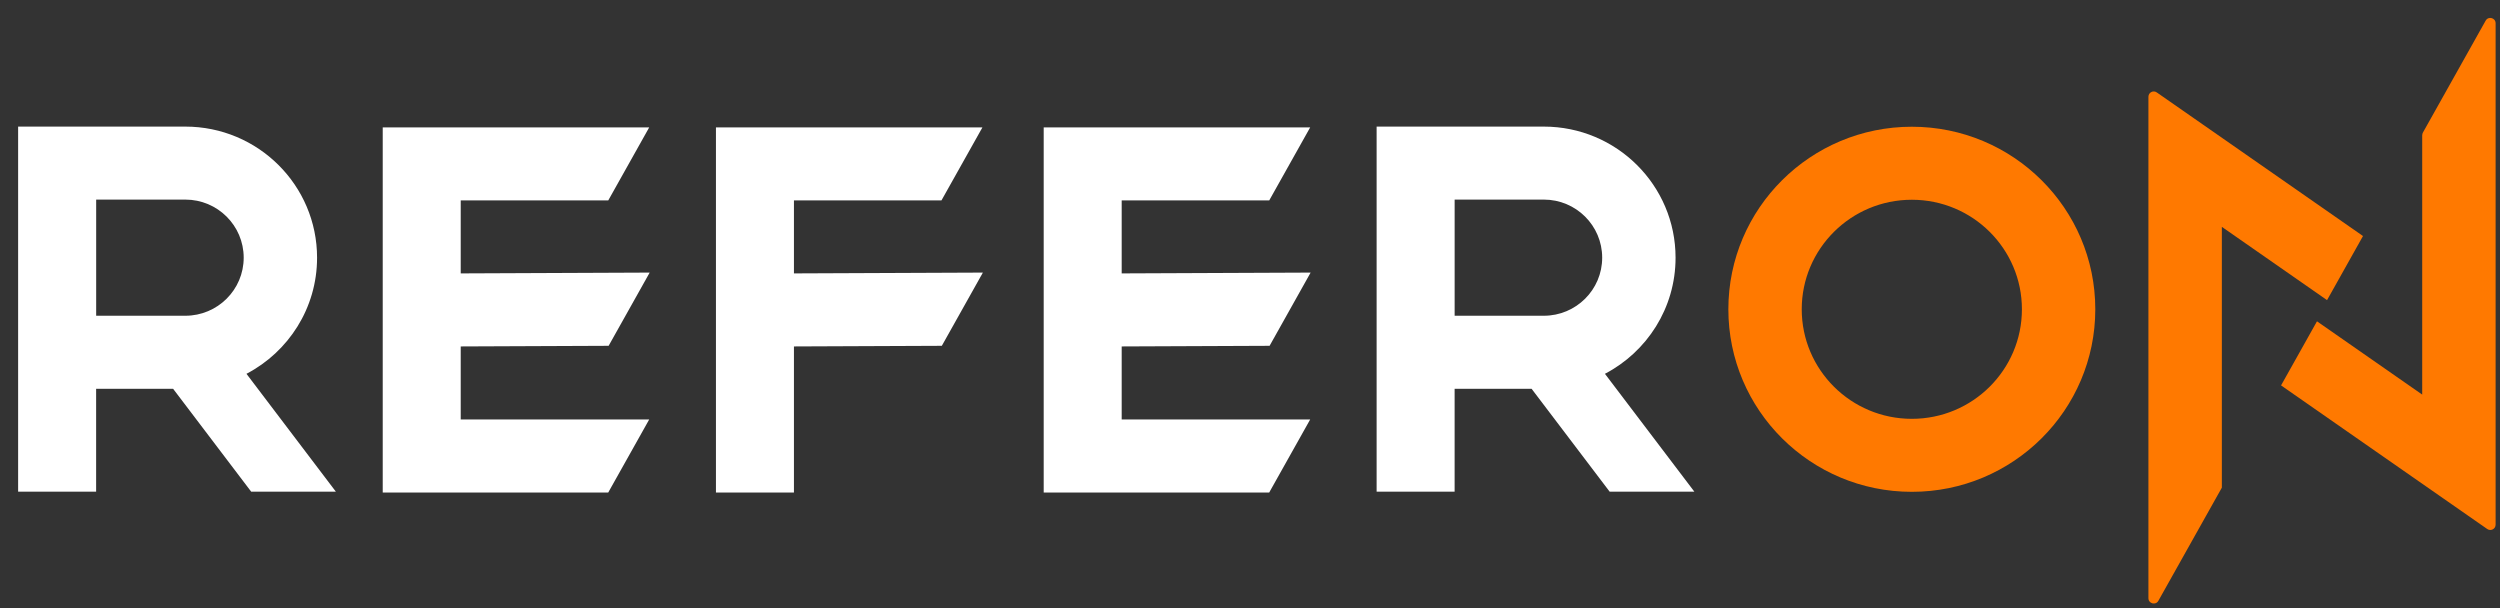
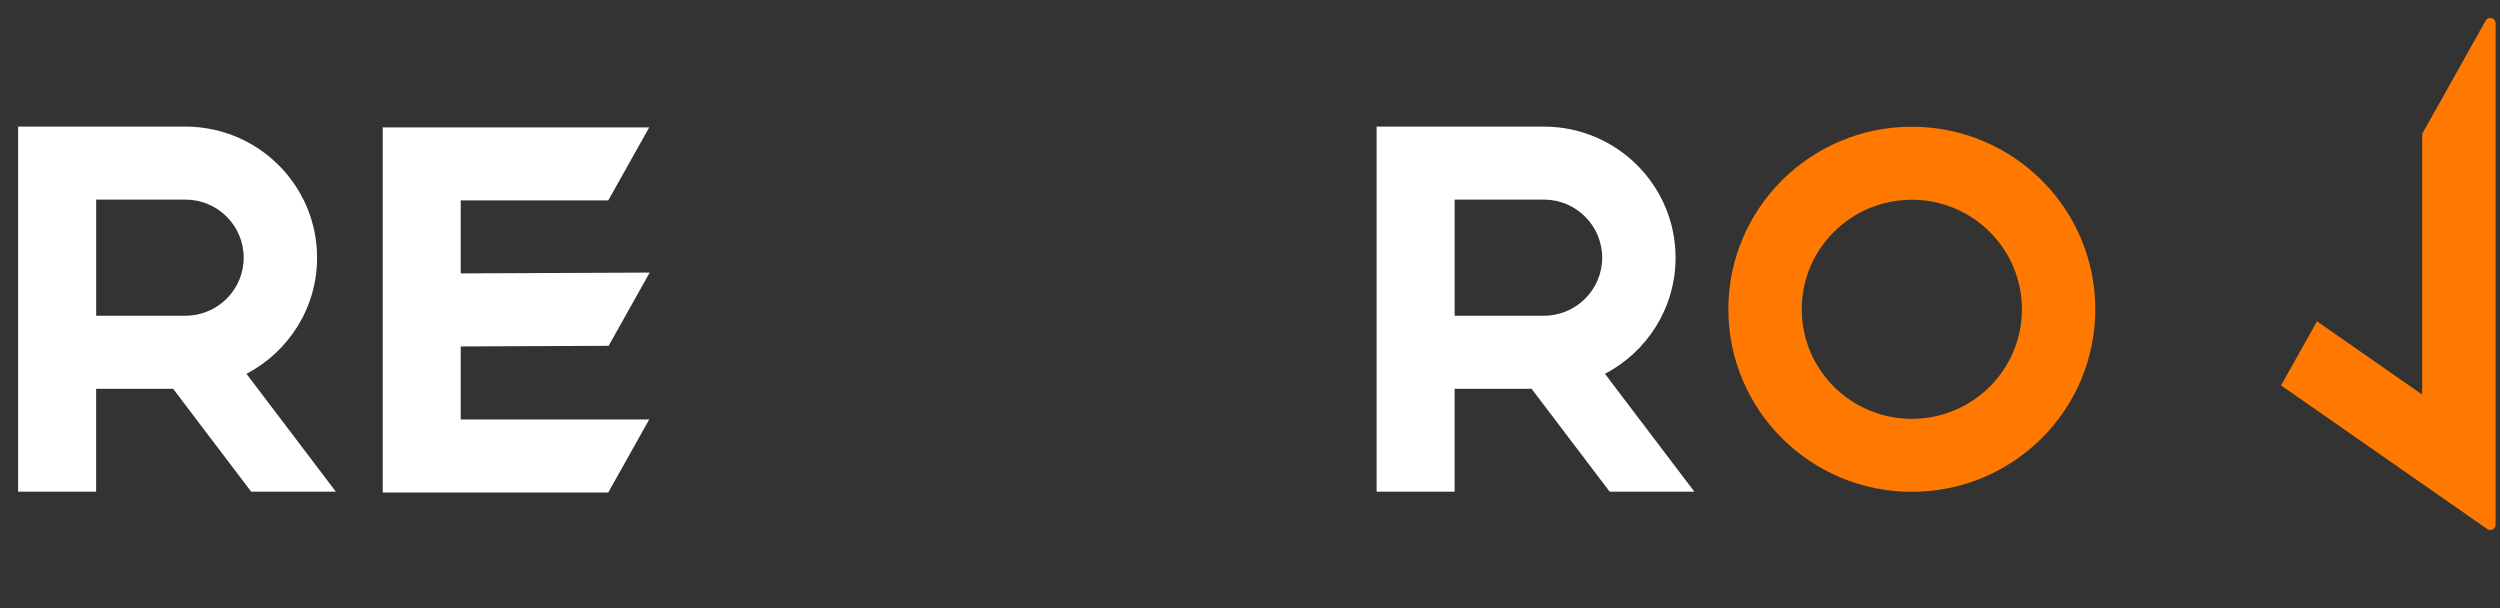
<svg xmlns="http://www.w3.org/2000/svg" width="111" height="27" viewBox="0 0 111 27" fill="none">
  <rect x="0" y="0" width="111" height="27" fill="#333333" stroke="none" />
  <g clip-path="url(#clip0_2001_12062)">
    <path d="M4.268 8.862H8.229C9.66 8.862 10.82 10.016 10.82 11.441C10.82 12.865 9.66 14.019 8.229 14.019H4.27V8.862H4.268ZM0.805 5.621V21.831H4.268V17.262H7.686L11.153 21.831H14.913L10.943 16.597C12.805 15.624 14.078 13.682 14.078 11.442C14.078 8.228 11.46 5.621 8.227 5.621" fill="white" />
    <path d="M64.585 8.862H68.546C69.977 8.862 71.137 10.016 71.137 11.441C71.137 12.865 69.977 14.019 68.546 14.019H64.586V8.862H64.585ZM61.122 5.621V21.831H64.585V17.262H68.003L71.469 21.831H75.23L71.259 16.597C73.122 15.624 74.395 13.682 74.395 11.442C74.395 8.228 71.776 5.621 68.544 5.621" fill="white" />
    <path d="M84.885 5.627C80.387 5.627 76.739 9.256 76.739 13.732C76.739 18.208 80.387 21.837 84.885 21.837C89.384 21.837 93.031 18.208 93.031 13.732C93.031 9.256 89.384 5.627 84.885 5.627ZM84.885 18.596C82.186 18.596 79.997 16.418 79.997 13.732C79.997 11.046 82.186 8.869 84.885 8.869C87.585 8.869 89.773 11.046 89.773 13.732C89.773 16.418 87.585 18.596 84.885 18.596Z" fill="#FF7900" />
-     <path d="M98.65 21.654V10.072L103.321 13.326L104.917 10.48L95.762 4.104C95.605 3.994 95.39 4.105 95.39 4.297V26.561C95.39 26.803 95.715 26.887 95.832 26.675L98.648 21.656L98.65 21.654Z" fill="#FF7900" />
    <path d="M107.546 5.998V17.52L102.874 14.266L101.279 17.112L110.433 23.488C110.591 23.598 110.805 23.487 110.805 23.295V1.031C110.805 0.789 110.481 0.705 110.363 0.917L107.578 5.884C107.559 5.918 107.548 5.958 107.548 5.998H107.546Z" fill="#FF7900" />
-     <path d="M56.354 21.867H46.34V5.656H58.172L56.354 8.898H49.803V12.139L58.192 12.103L56.37 15.354L49.803 15.382V18.624H58.172L56.354 21.865V21.867Z" fill="white" />
    <path d="M27.007 21.867H16.993V5.656H28.825L27.007 8.898H20.456V12.139L28.846 12.103L27.023 15.354L20.456 15.382V18.624H28.825L27.007 21.865V21.867Z" fill="white" />
-     <path d="M35.251 21.867H31.788V5.656H43.62L41.801 8.898H35.251V12.139L43.64 12.103L41.817 15.354L35.251 15.382V21.867Z" fill="white" />
  </g>
  <defs>
    <clipPath id="clip0_2001_12062">
      <rect width="110" height="26" fill="white" transform="translate(0.805 0.795)" />
    </clipPath>
  </defs>
</svg>